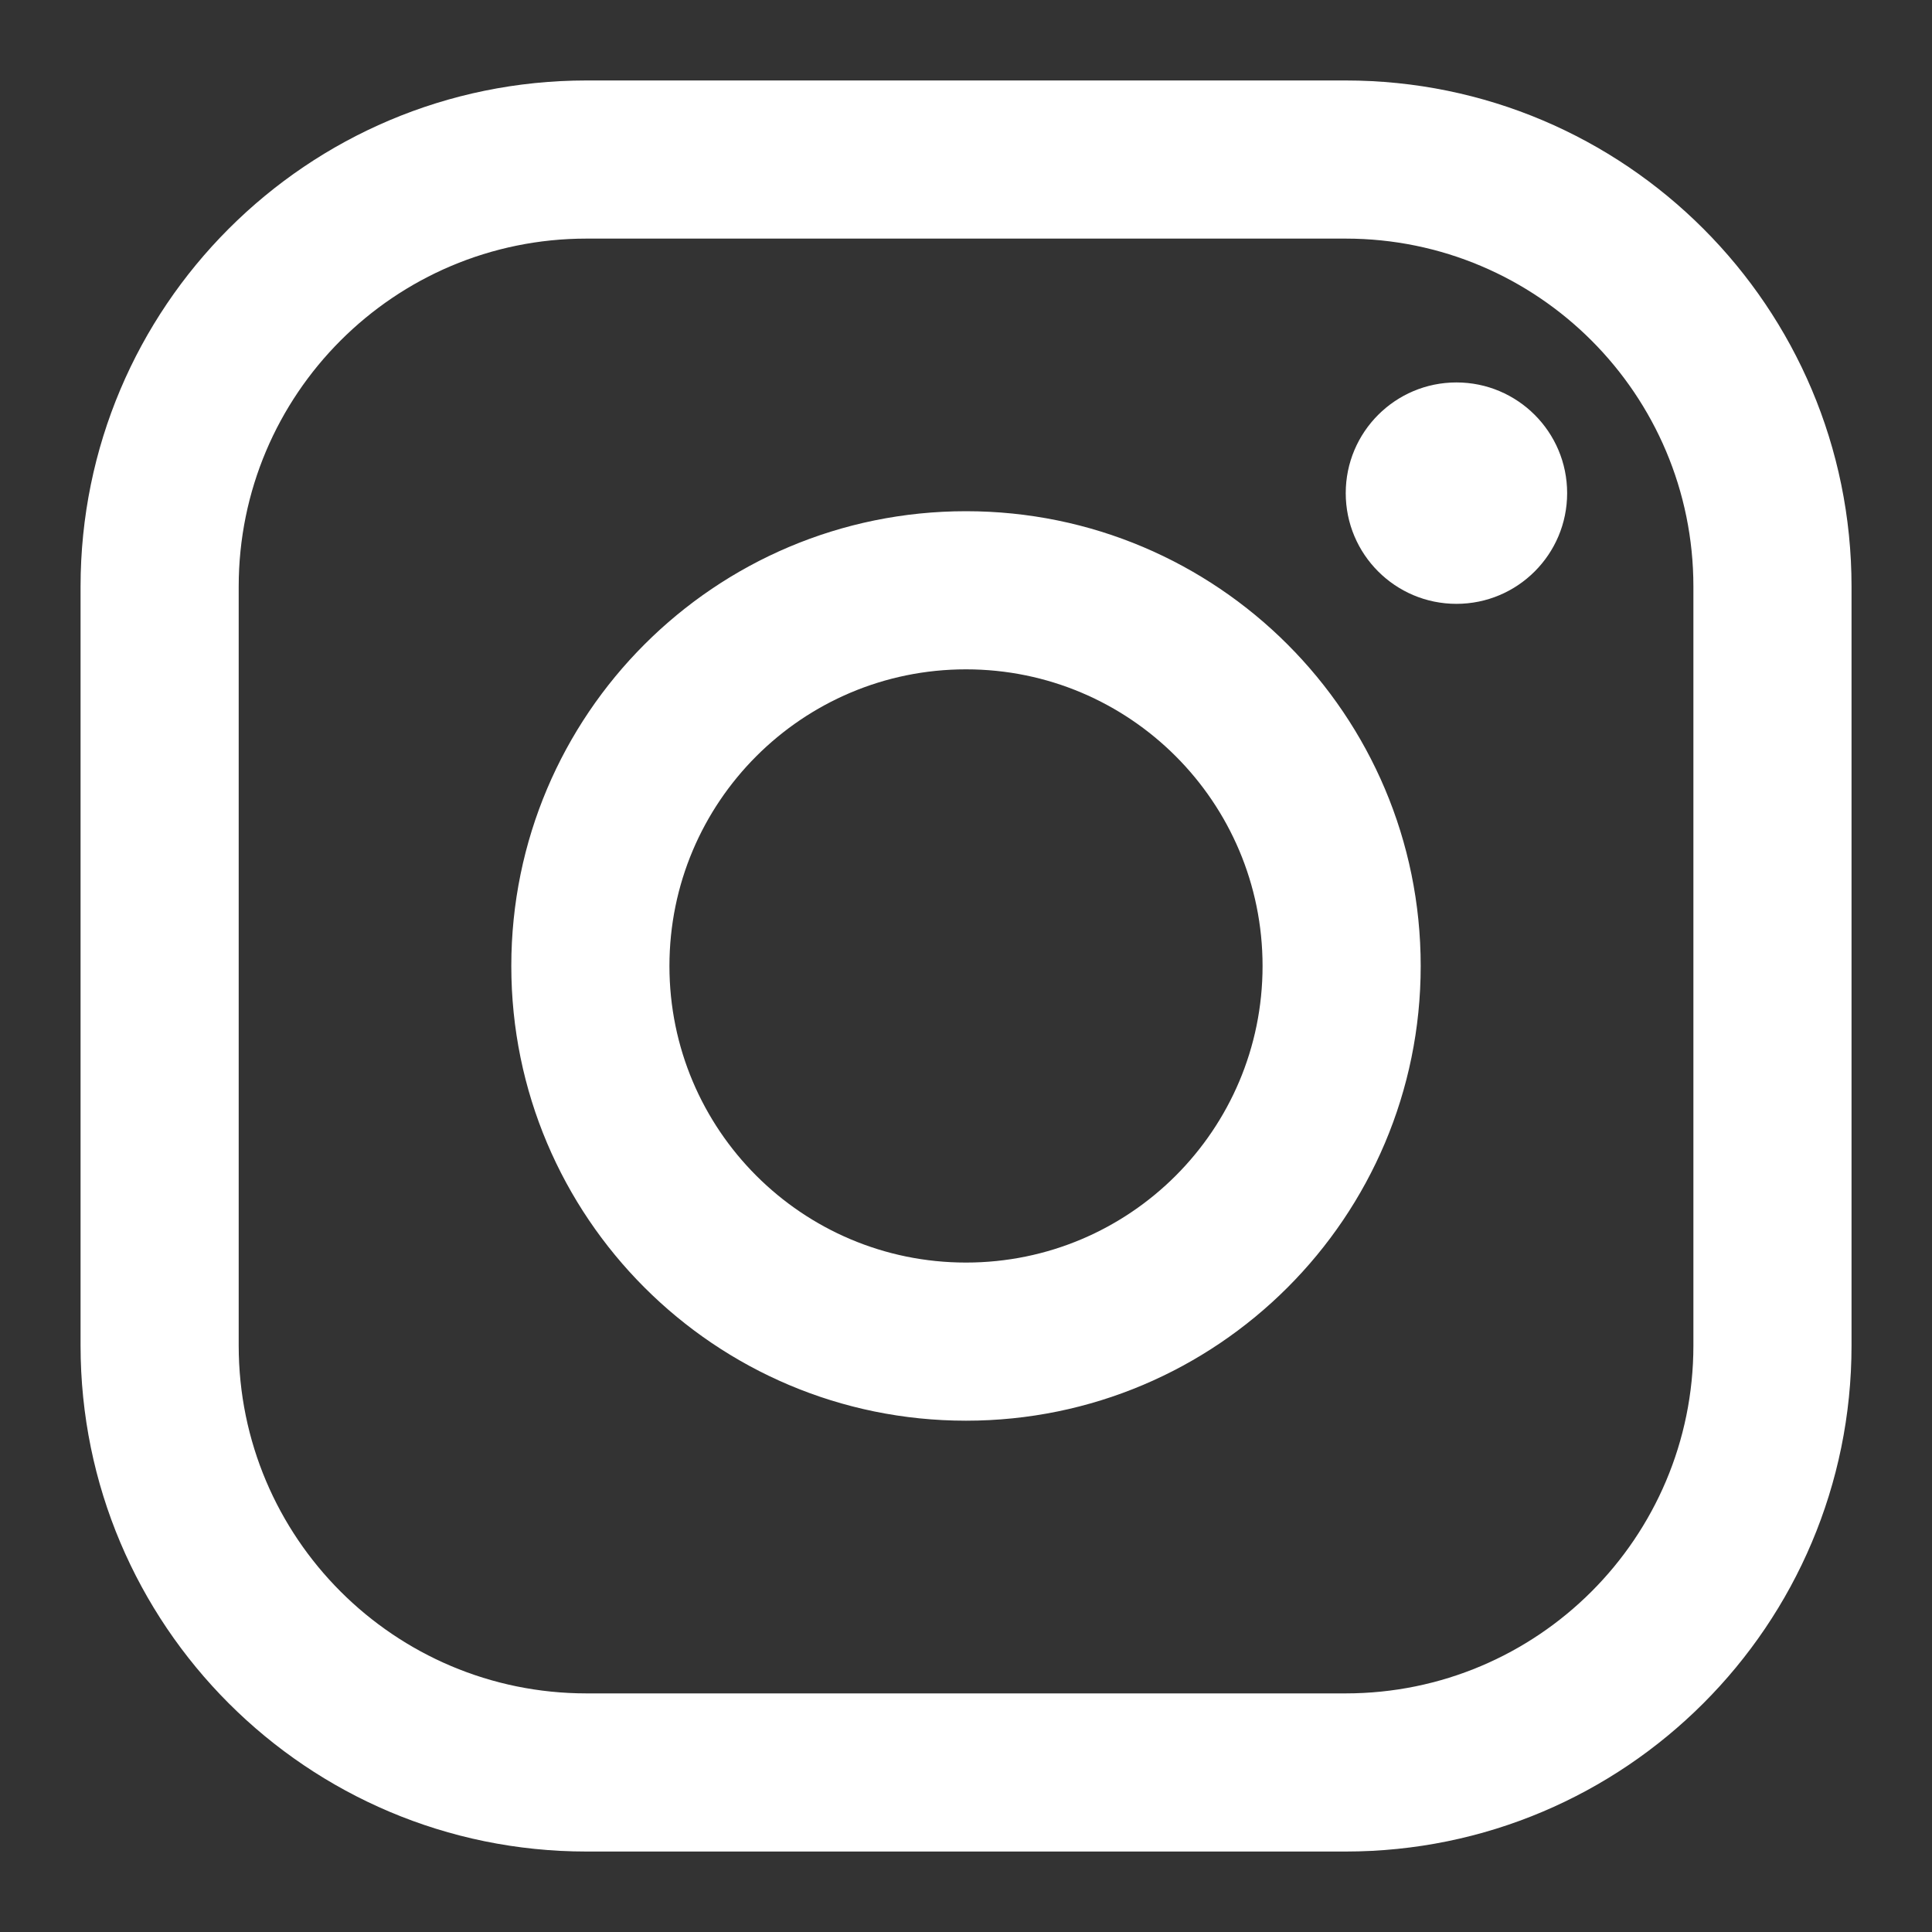
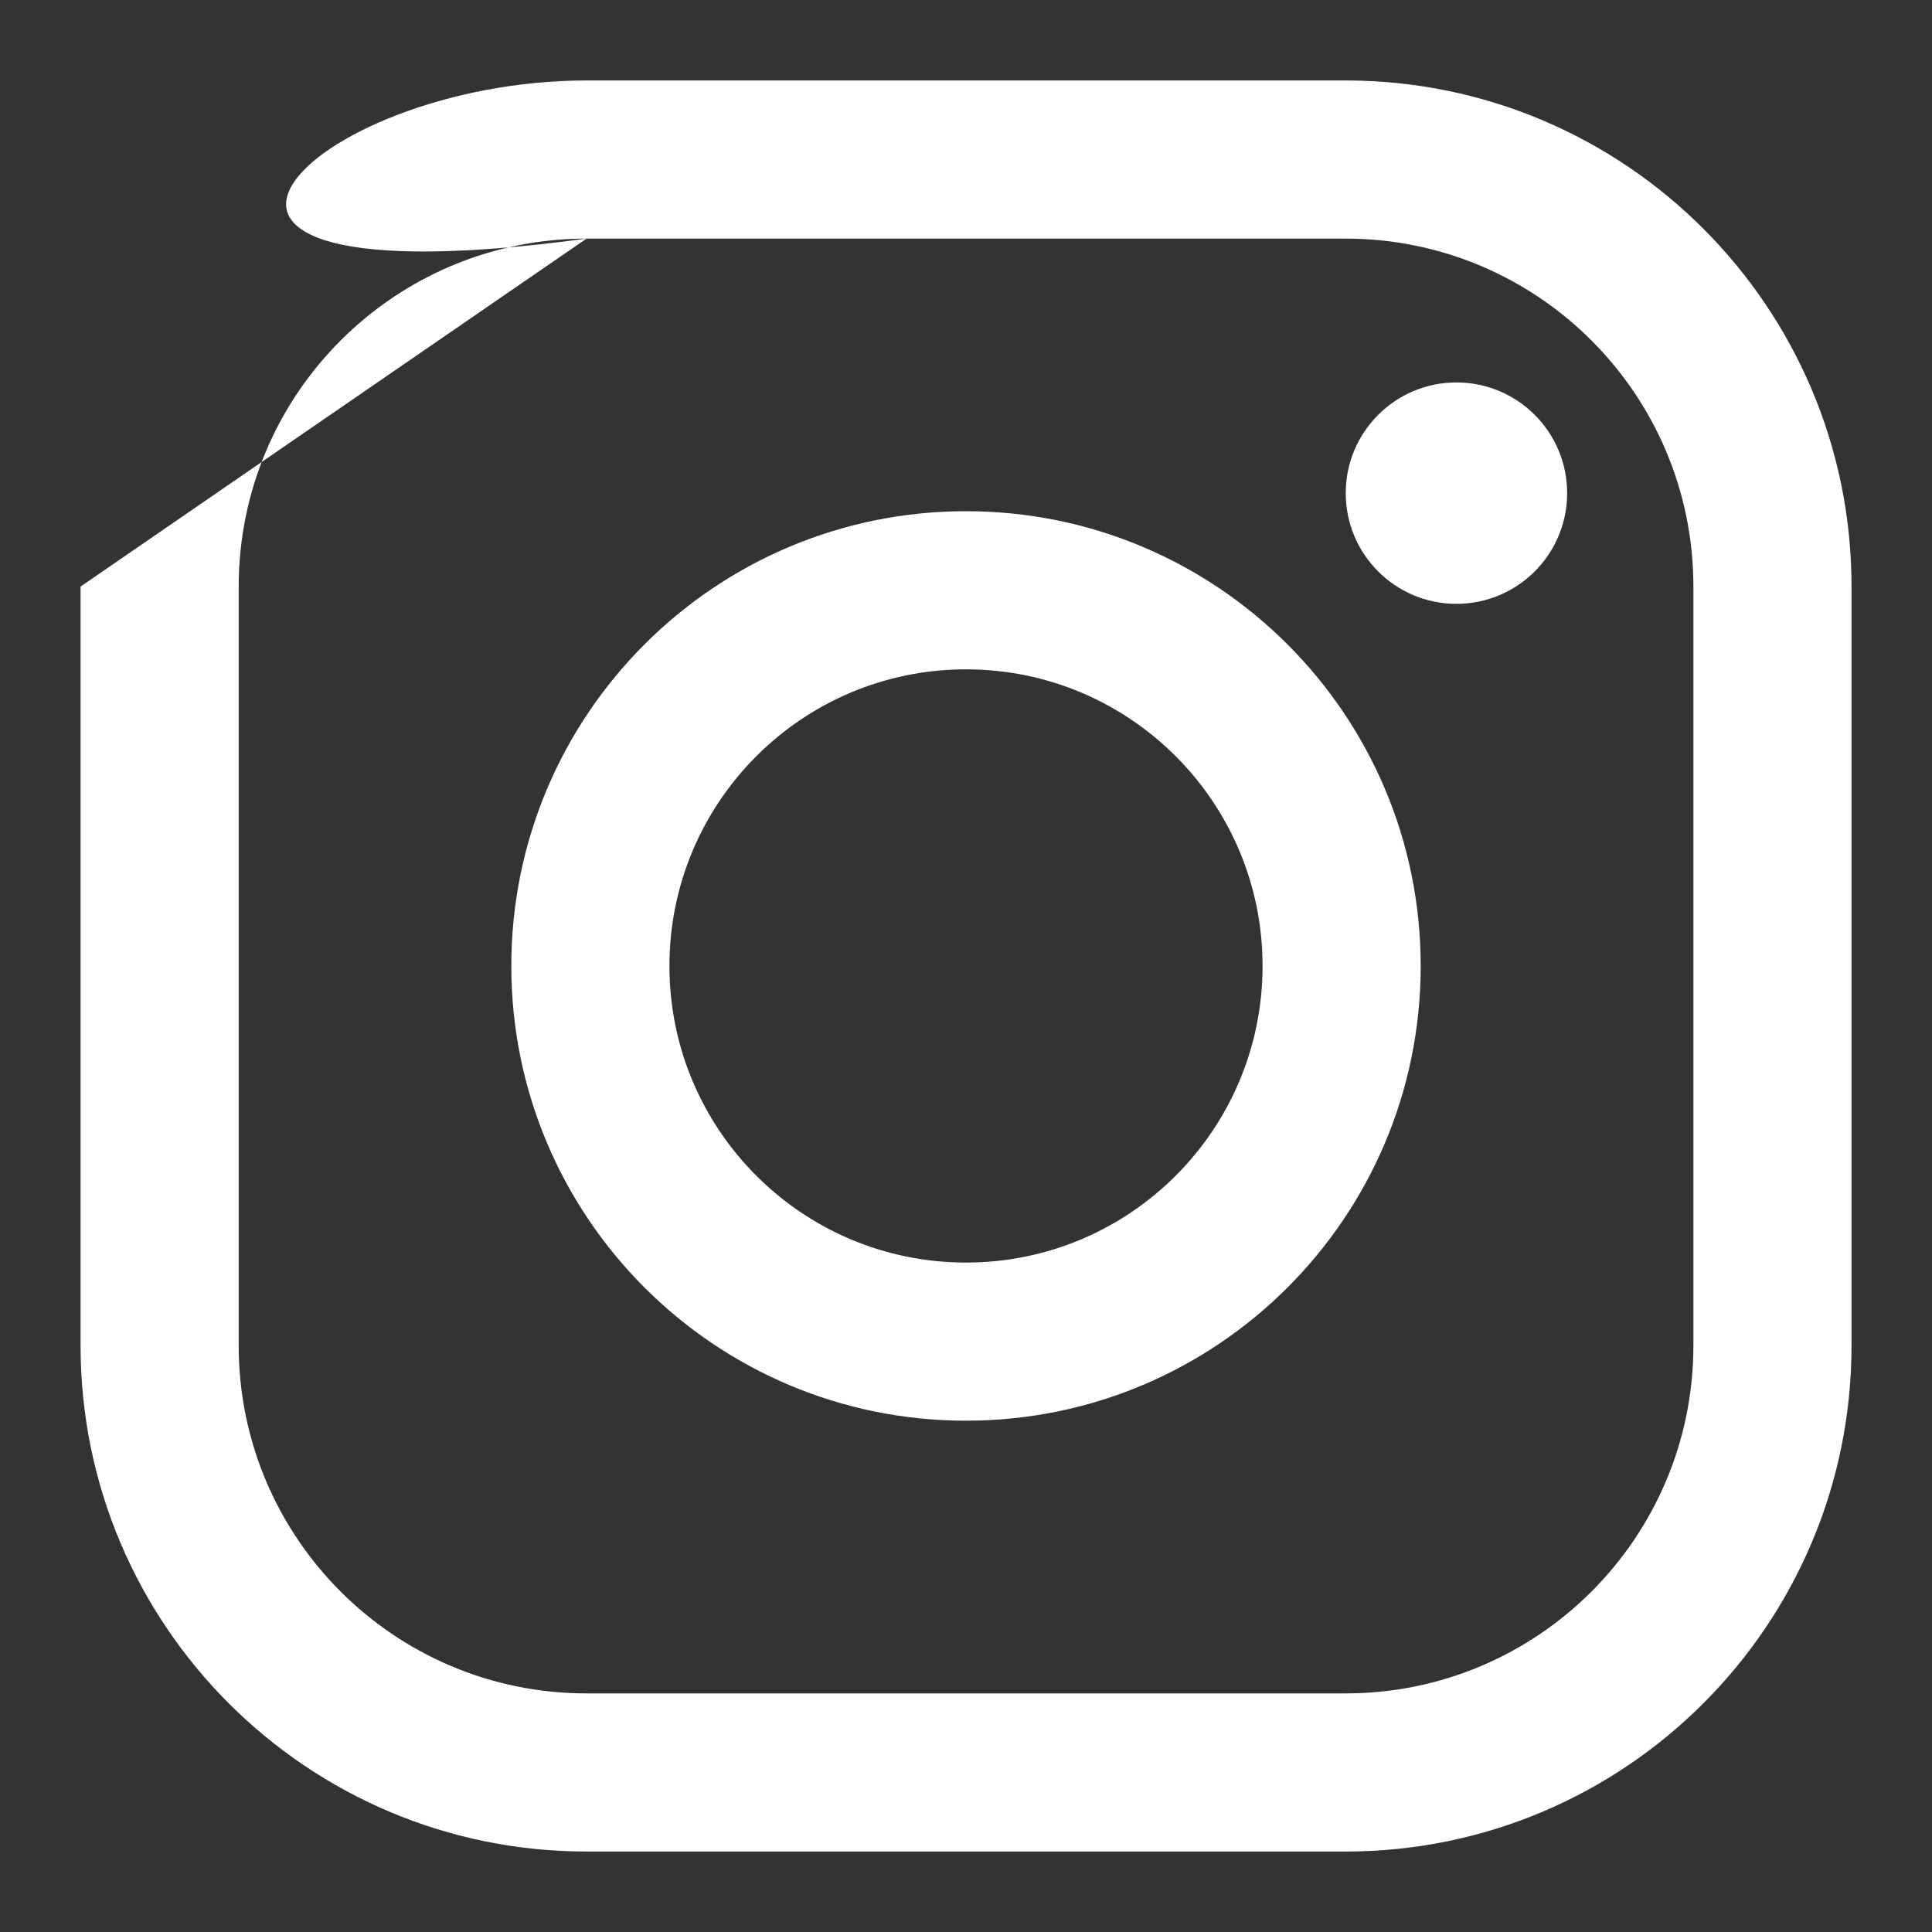
<svg xmlns="http://www.w3.org/2000/svg" width="20" height="20" viewBox="0 0 20 20" fill="none">
  <rect x="0" y="0" width="20" height="20" fill="#333333" stroke="none" />
-   <path fill-rule="evenodd" clip-rule="evenodd" d="M6.072 2.47H13.929C15.918 2.47 17.53 4.083 17.53 6.072V13.929C17.53 15.918 15.918 17.53 13.929 17.53H6.072C4.083 17.53 2.471 15.918 2.471 13.929V6.072C2.471 4.083 4.083 2.47 6.072 2.47ZM0.834 6.072C0.834 3.179 3.179 0.833 6.072 0.833H13.929C16.822 0.833 19.167 3.179 19.167 6.072V13.929C19.167 16.822 16.822 19.167 13.929 19.167H6.072C3.179 19.167 0.834 16.822 0.834 13.929V6.072ZM16.223 5.105C16.223 5.738 15.71 6.251 15.077 6.251C14.444 6.251 13.931 5.738 13.931 5.105C13.931 4.472 14.444 3.959 15.077 3.959C15.71 3.959 16.223 4.472 16.223 5.105ZM10 13.07C11.696 13.07 13.07 11.695 13.07 10C13.07 8.304 11.696 6.929 10 6.929C8.304 6.929 6.93 8.304 6.93 10C6.93 11.695 8.304 13.07 10 13.07ZM10 14.707C12.6 14.707 14.707 12.599 14.707 10C14.707 7.4 12.6 5.292 10 5.292C7.4 5.292 5.293 7.4 5.293 10C5.293 12.599 7.4 14.707 10 14.707Z" fill="white" />
+   <path fill-rule="evenodd" clip-rule="evenodd" d="M6.072 2.47H13.929C15.918 2.47 17.53 4.083 17.53 6.072V13.929C17.53 15.918 15.918 17.53 13.929 17.53H6.072C4.083 17.53 2.471 15.918 2.471 13.929V6.072C2.471 4.083 4.083 2.47 6.072 2.47ZC0.834 3.179 3.179 0.833 6.072 0.833H13.929C16.822 0.833 19.167 3.179 19.167 6.072V13.929C19.167 16.822 16.822 19.167 13.929 19.167H6.072C3.179 19.167 0.834 16.822 0.834 13.929V6.072ZM16.223 5.105C16.223 5.738 15.71 6.251 15.077 6.251C14.444 6.251 13.931 5.738 13.931 5.105C13.931 4.472 14.444 3.959 15.077 3.959C15.71 3.959 16.223 4.472 16.223 5.105ZM10 13.07C11.696 13.07 13.07 11.695 13.07 10C13.07 8.304 11.696 6.929 10 6.929C8.304 6.929 6.93 8.304 6.93 10C6.93 11.695 8.304 13.07 10 13.07ZM10 14.707C12.6 14.707 14.707 12.599 14.707 10C14.707 7.4 12.6 5.292 10 5.292C7.4 5.292 5.293 7.4 5.293 10C5.293 12.599 7.4 14.707 10 14.707Z" fill="white" />
</svg>